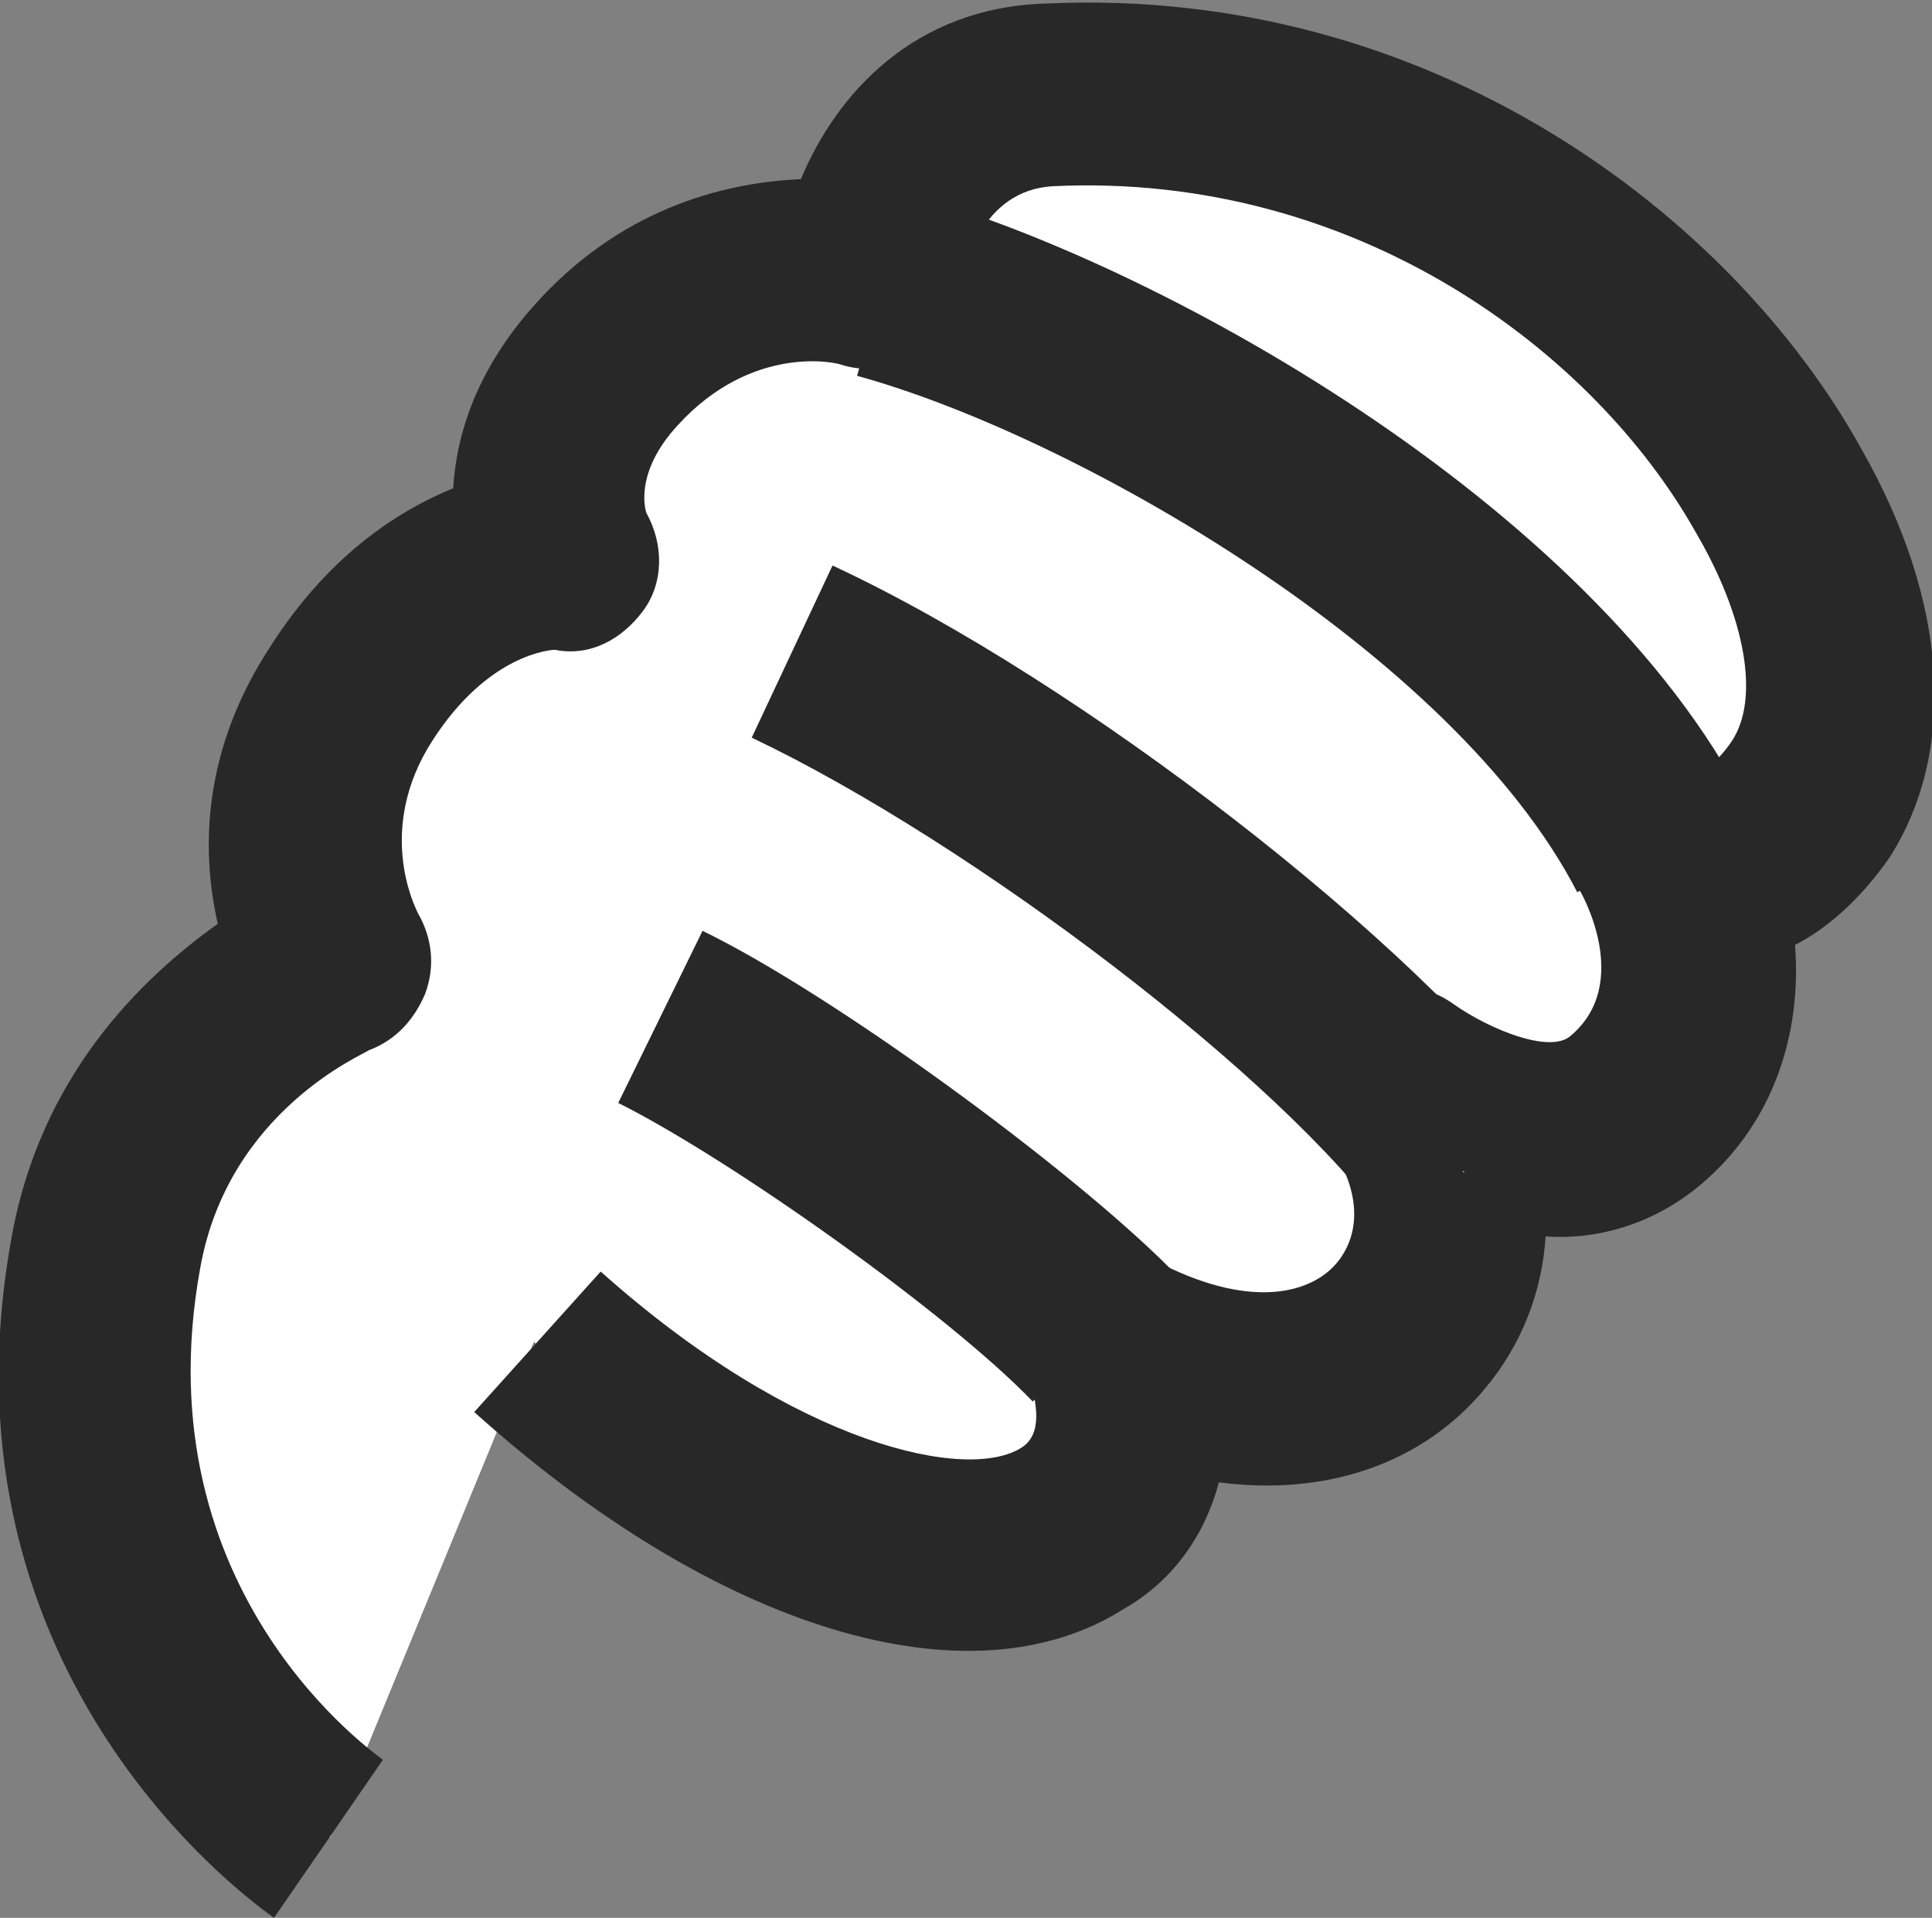
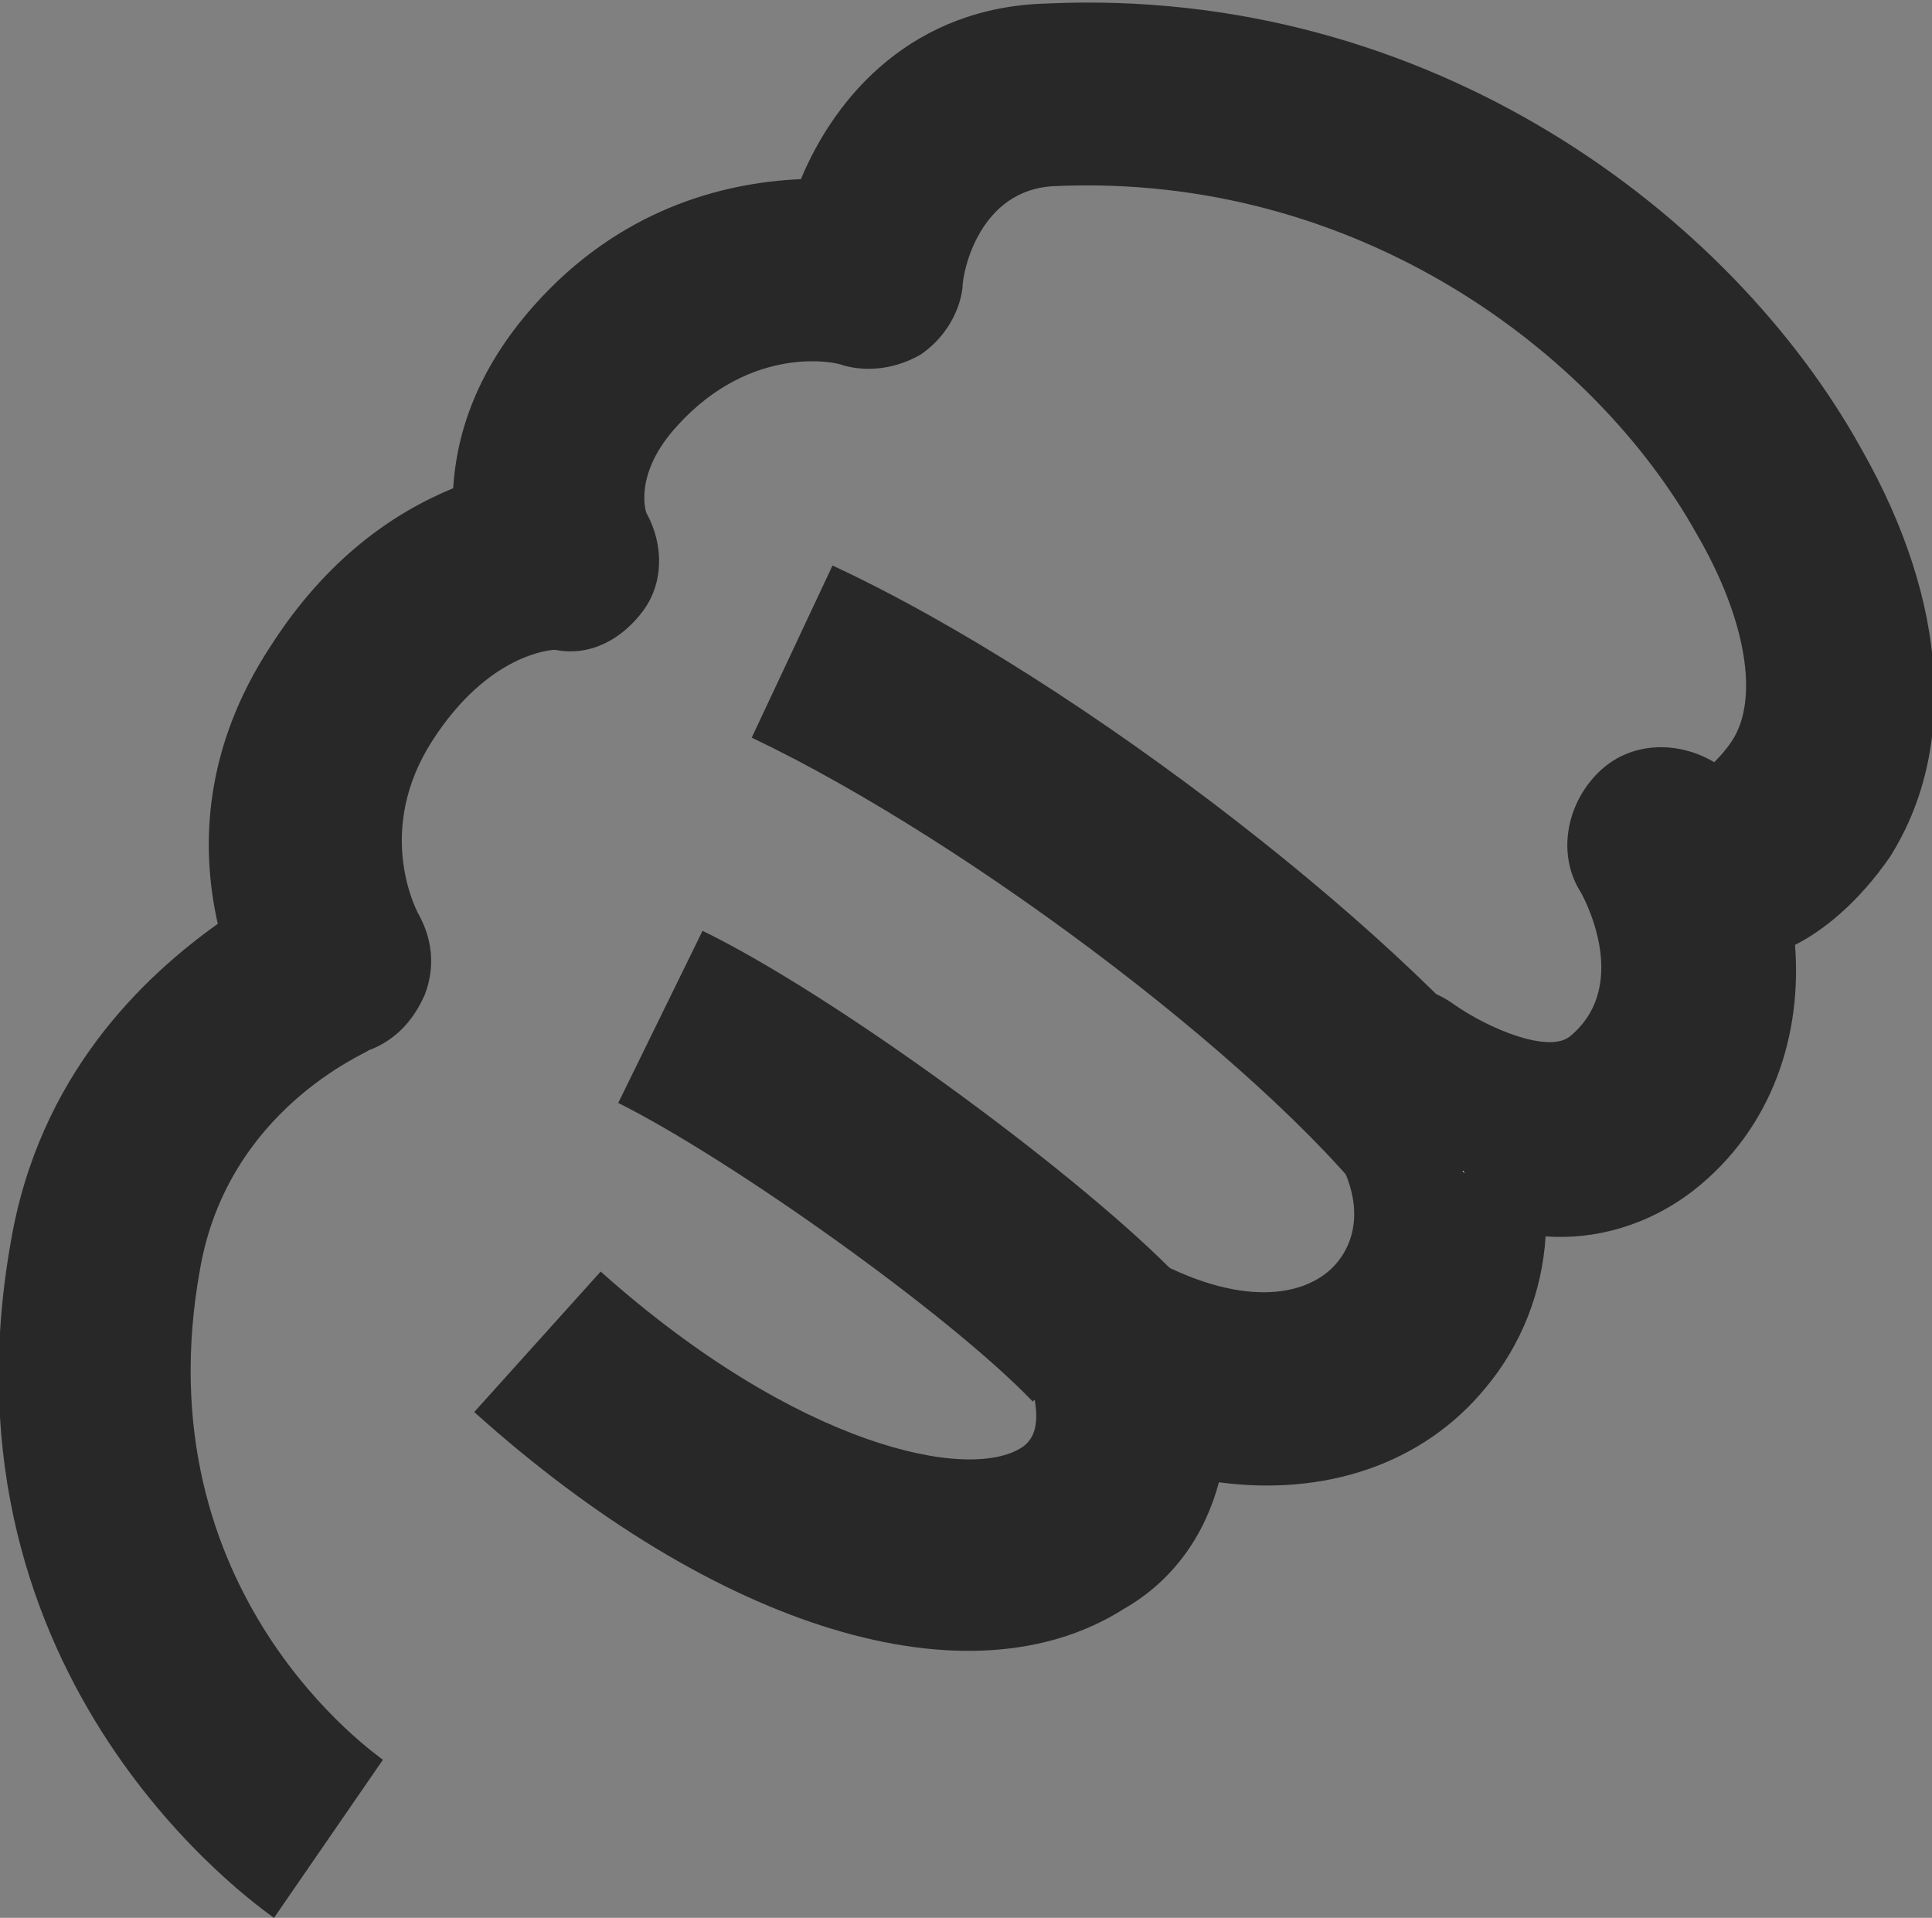
<svg xmlns="http://www.w3.org/2000/svg" version="1.1" id="レイヤー_1" x="0px" y="0px" width="55px" height="54.6px" viewBox="0 0 55 54.6" style="enable-background:new 0 0 55 54.6;" xml:space="preserve">
  <rect x="0" y="0" width="55" height="54.6" fill="#808080" stroke="none" />
  <style type="text/css">
	.st0{fill:#282828;}
	.st1{fill:#FFFFFF;}
</style>
  <g>
    <g>
-       <path class="st0" d="M-1310.2-1861.4c3.2,0,3.2-5,0-5S-1313.5-1861.4-1310.2-1861.4L-1310.2-1861.4z" />
-     </g>
+       </g>
  </g>
  <g>
    <g>
      <g>
-         <path class="st1" d="M15.2,38.2c10,9,18.6,7,16.5,0.2c7,3.6,12-2.4,8-7.6c0,0,4,2.9,6.6,0.9s2.2-5.5,0.9-7.6c0,0,2.1,1.8,4.2-1.4     c3.9-5.9-6.3-20.7-21.6-20C25.3,2.9,24.6,8,24.6,8s-4.1-1.3-7.5,2.5c-2.6,2.9-1.3,5.5-1.3,5.5s-3.4-0.3-5.9,3.8s-0.4,7.7-0.4,7.7     S4.1,29.6,3,35.8C1.1,46.8,9.4,52.3,9.4,52.3" />
        <path class="st0" d="M7.8,54.6c-0.4-0.3-9.7-6.7-7.5-19.2c0.8-4.8,3.8-7.6,5.9-9.1c-0.5-2.2-0.4-5,1.5-7.9     c1.6-2.5,3.5-3.8,5.2-4.5c0.1-1.6,0.7-3.4,2.3-5.2c2.4-2.7,5.3-3.5,7.6-3.6c1-2.4,3.2-4.9,7-5c10.9-0.5,19.5,6,23.2,12.7     c2.5,4.4,2.7,8.6,0.8,11.6c-0.9,1.3-1.9,2.1-2.7,2.5c0.2,2.5-0.6,5.2-2.9,7c-1.3,1-2.8,1.4-4.2,1.3c-0.1,1.6-0.7,3.1-1.7,4.3     c-1.8,2.2-4.6,3.1-7.6,2.7c-0.4,1.5-1.3,2.8-2.7,3.6c-4.4,2.8-11.6,0.6-18.5-5.6l3.6-4c5.6,5,10.5,6,12,5c0.6-0.4,0.4-1.3,0.2-2     c-0.3-1,0-2.2,0.8-2.9c0.8-0.7,2-0.8,3-0.3c2.6,1.3,4.3,0.8,5-0.1c0.7-0.9,0.6-2.2-0.4-3.5c-0.8-1.1-0.7-2.6,0.2-3.5     c0.9-1,2.4-1.1,3.5-0.3c1,0.7,2.7,1.4,3.3,0.9c1.8-1.5,0.3-4.1,0.3-4.1c-0.7-1.1-0.4-2.6,0.6-3.5c0.9-0.8,2.2-0.8,3.2-0.2     c0.1-0.1,0.3-0.3,0.5-0.6c0.8-1.2,0.4-3.5-1-5.9c-2.9-5.2-9.7-10.3-18.3-9.9c-2.1,0.1-2.6,2.4-2.6,2.9c-0.1,0.8-0.6,1.5-1.2,1.9     c-0.7,0.4-1.5,0.5-2.2,0.3c-0.2-0.1-2.6-0.6-4.7,1.7c-1.3,1.4-0.9,2.5-0.9,2.5c0.5,0.9,0.5,2-0.1,2.8c-0.6,0.8-1.5,1.3-2.5,1.1     c-0.1,0-1.9,0.1-3.5,2.6c-1.6,2.5-0.5,4.7-0.4,4.9c0.4,0.7,0.5,1.5,0.2,2.3c-0.3,0.7-0.8,1.3-1.6,1.6c-0.1,0.1-4,1.7-4.8,6.2     C4,45.4,10.8,50,10.9,50.1L7.8,54.6z M49,22C49,22,49,22.1,49,22C49,22.1,49,22,49,22z" />
      </g>
      <g>
        <path class="st1" d="M18.8,29c3.5,1.7,9.9,6.3,12.5,9" />
        <path class="st0" d="M29.4,39.9c-2.4-2.5-8.6-6.9-11.8-8.5l2.4-4.9c3.7,1.8,10.4,6.7,13.3,9.6L29.4,39.9z" />
      </g>
      <g>
        <path class="st1" d="M22.6,18.6c6.5,3.1,15.8,10.1,19.1,14.8" />
        <path class="st0" d="M39.5,34.9C36.5,30.7,27.7,24,21.4,21l2.3-4.9c7.1,3.3,16.7,10.8,20.2,15.6L39.5,34.9z" />
      </g>
      <g>
-         <path class="st1" d="M25.1,8.1c6.3,1.7,18.1,8.2,22.2,16" />
-         <path class="st0" d="M44.9,25.4c-3.5-6.8-14.3-13-20.5-14.7l1.4-5.2c7,1.9,19.5,8.8,23.9,17.4L44.9,25.4z" />
-       </g>
+         </g>
    </g>
  </g>
</svg>